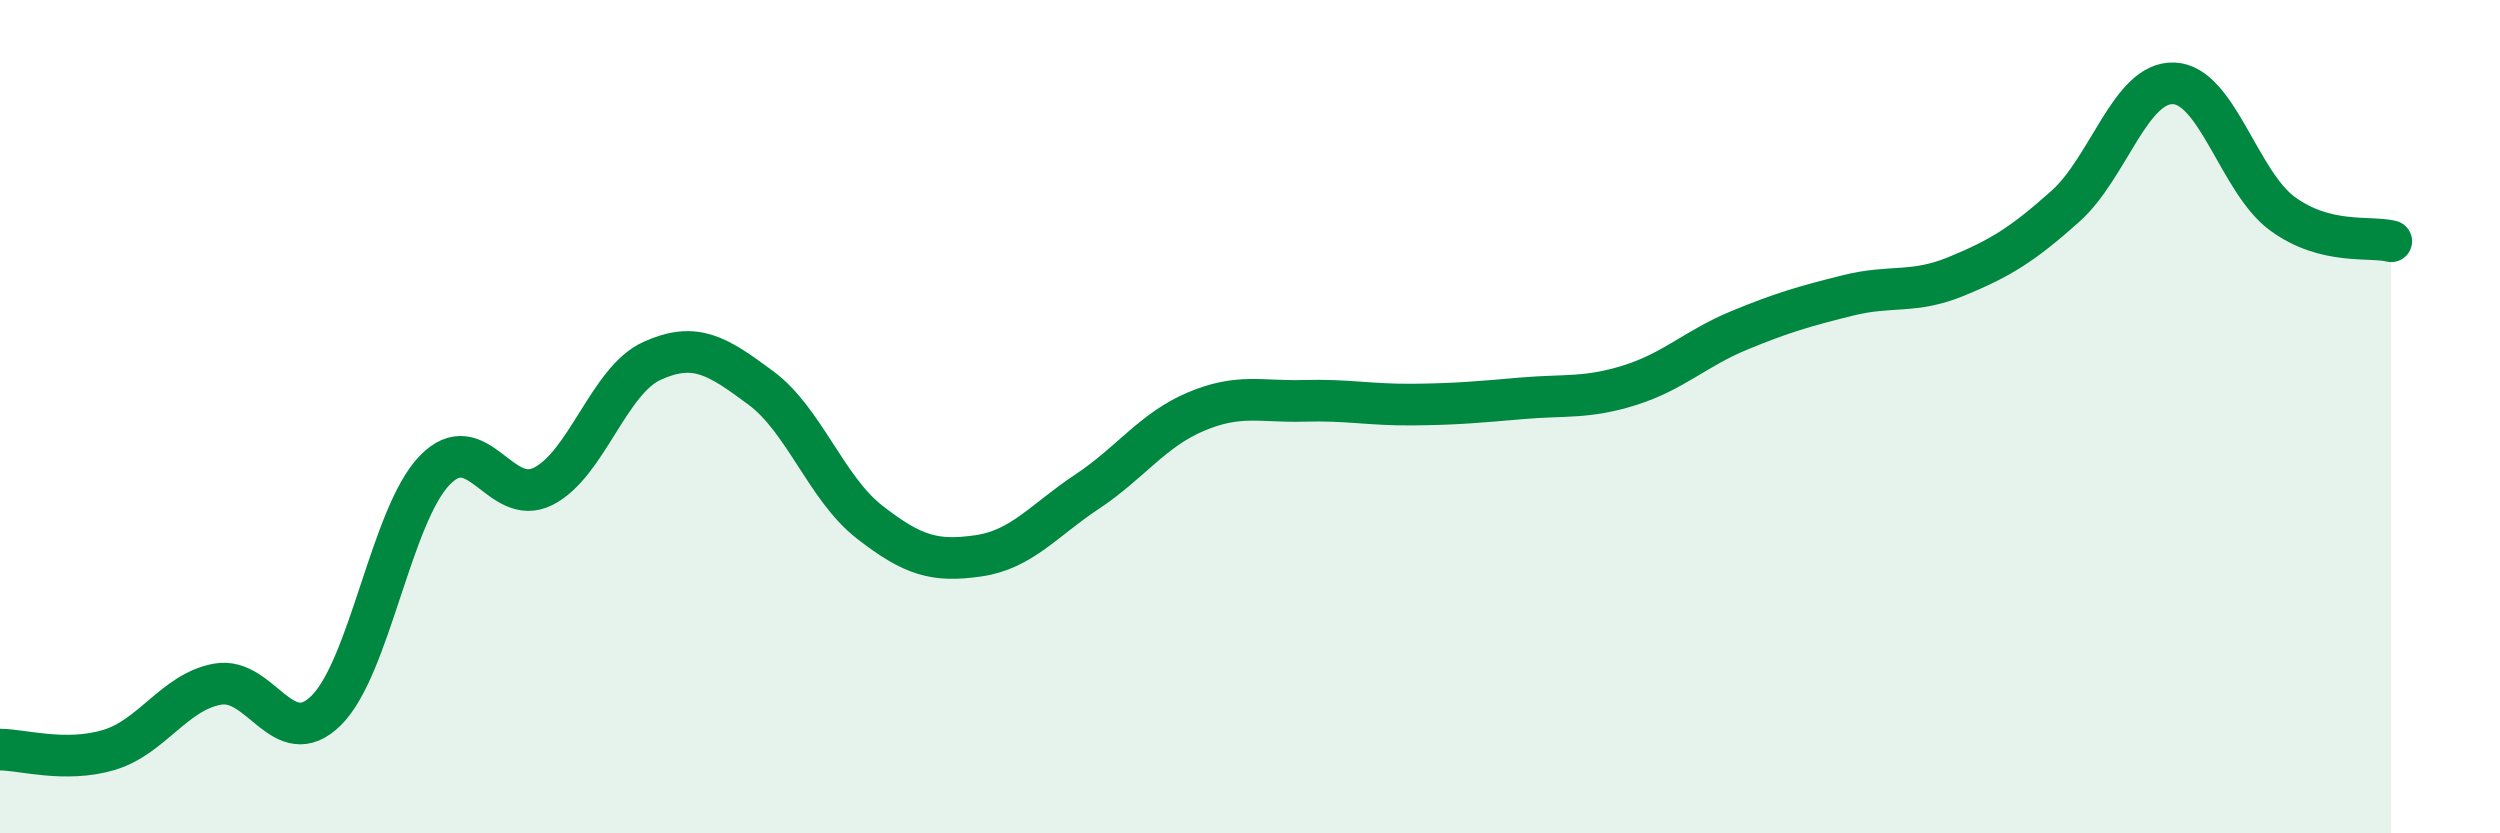
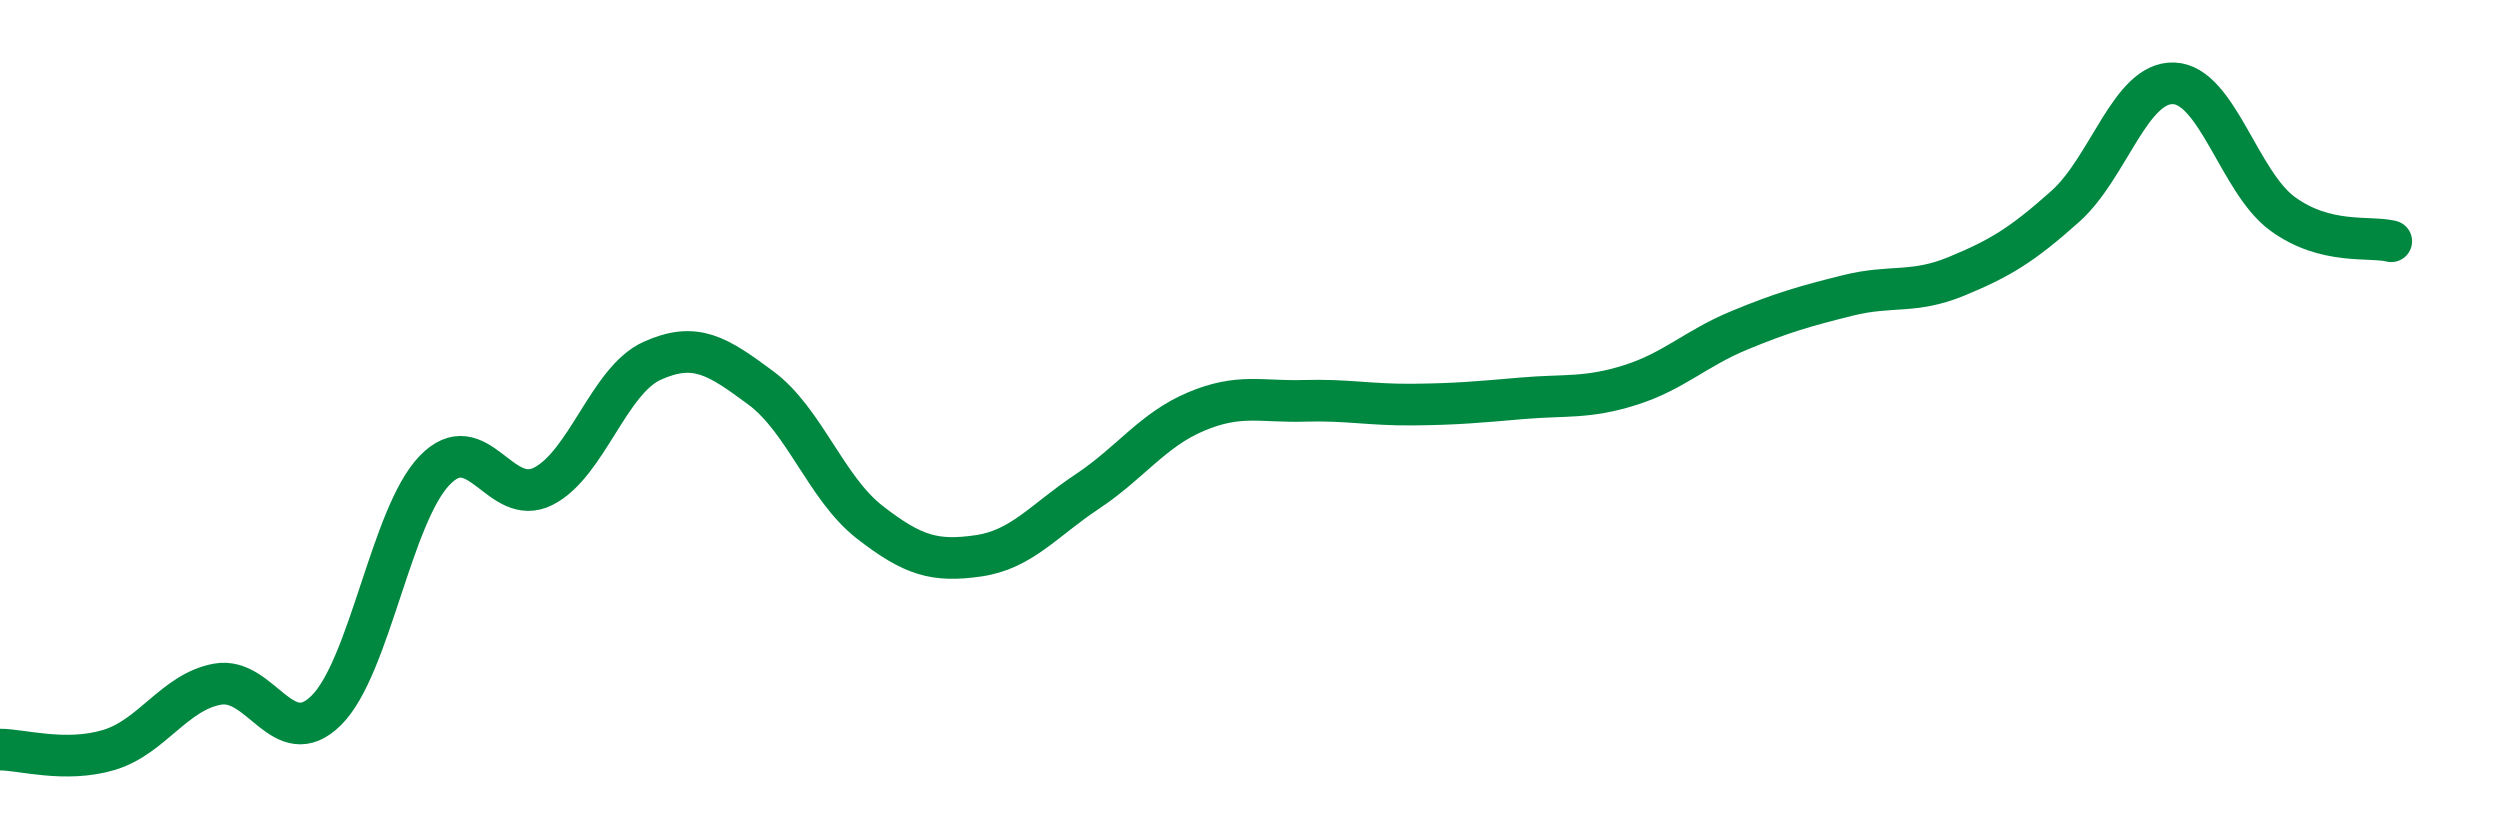
<svg xmlns="http://www.w3.org/2000/svg" width="60" height="20" viewBox="0 0 60 20">
-   <path d="M 0,17.99 C 0.52,17.99 1.57,18.31 2.61,18 C 3.65,17.69 4.18,16.61 5.22,16.42 C 6.26,16.23 6.79,18.08 7.83,17.05 C 8.87,16.02 9.39,12.37 10.43,11.29 C 11.47,10.21 12,12.2 13.04,11.67 C 14.08,11.14 14.61,9.13 15.65,8.66 C 16.69,8.19 17.22,8.54 18.26,9.31 C 19.3,10.08 19.83,11.72 20.87,12.53 C 21.91,13.34 22.44,13.49 23.48,13.34 C 24.52,13.19 25.05,12.49 26.09,11.8 C 27.13,11.11 27.66,10.32 28.7,9.88 C 29.74,9.44 30.26,9.65 31.3,9.62 C 32.34,9.59 32.87,9.72 33.91,9.71 C 34.95,9.7 35.48,9.65 36.52,9.56 C 37.56,9.47 38.09,9.57 39.13,9.24 C 40.17,8.91 40.7,8.36 41.74,7.93 C 42.78,7.5 43.31,7.35 44.35,7.09 C 45.39,6.83 45.92,7.06 46.96,6.63 C 48,6.2 48.53,5.88 49.57,4.95 C 50.61,4.02 51.13,1.96 52.17,2 C 53.21,2.04 53.74,4.37 54.78,5.13 C 55.82,5.89 56.87,5.66 57.39,5.79L57.39 20L0 20Z" fill="#008740" opacity="0.1" stroke-linecap="round" stroke-linejoin="round" />
  <path d="M 0,17.99 C 0.52,17.99 1.57,18.31 2.61,18 C 3.65,17.69 4.18,16.61 5.22,16.42 C 6.26,16.23 6.79,18.08 7.83,17.05 C 8.87,16.02 9.39,12.37 10.43,11.29 C 11.47,10.21 12,12.2 13.04,11.67 C 14.08,11.14 14.61,9.13 15.65,8.66 C 16.69,8.19 17.22,8.54 18.26,9.31 C 19.3,10.08 19.83,11.72 20.87,12.53 C 21.91,13.34 22.44,13.49 23.48,13.34 C 24.52,13.19 25.05,12.49 26.09,11.8 C 27.13,11.11 27.66,10.32 28.7,9.88 C 29.74,9.44 30.26,9.65 31.3,9.62 C 32.34,9.59 32.87,9.72 33.91,9.71 C 34.95,9.7 35.48,9.65 36.52,9.56 C 37.56,9.47 38.09,9.57 39.13,9.24 C 40.17,8.91 40.7,8.36 41.74,7.93 C 42.78,7.5 43.31,7.35 44.35,7.09 C 45.39,6.83 45.92,7.06 46.96,6.63 C 48,6.2 48.53,5.88 49.57,4.95 C 50.61,4.02 51.13,1.96 52.17,2 C 53.21,2.04 53.74,4.37 54.78,5.13 C 55.82,5.89 56.87,5.66 57.39,5.79" stroke="#008740" stroke-width="1" fill="none" stroke-linecap="round" stroke-linejoin="round" />
</svg>